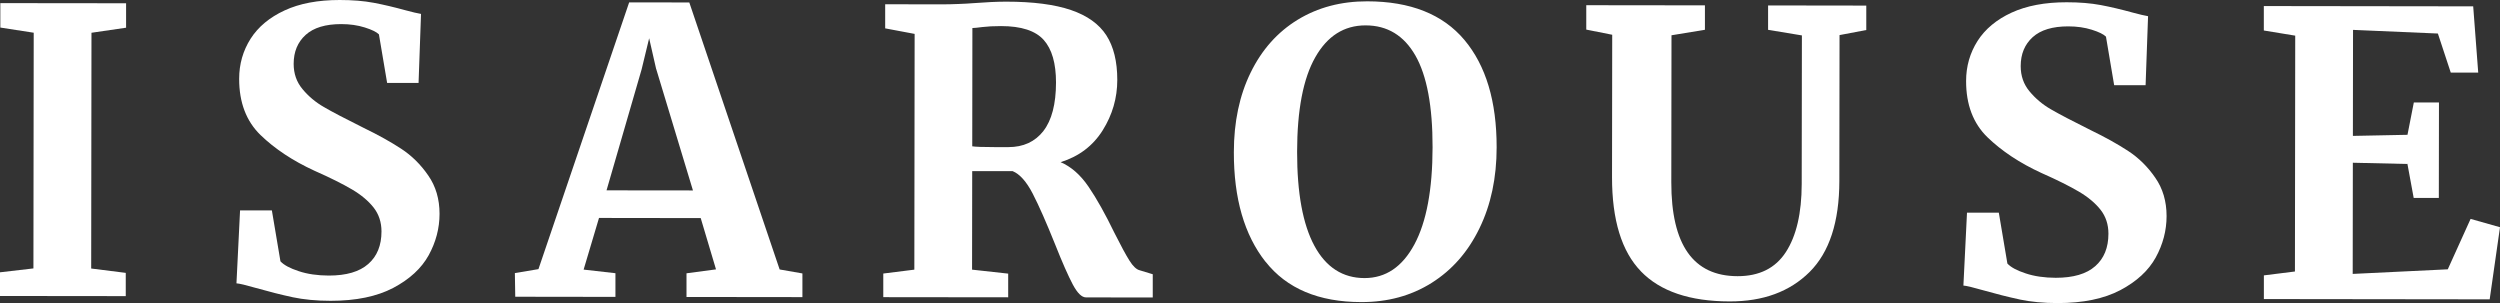
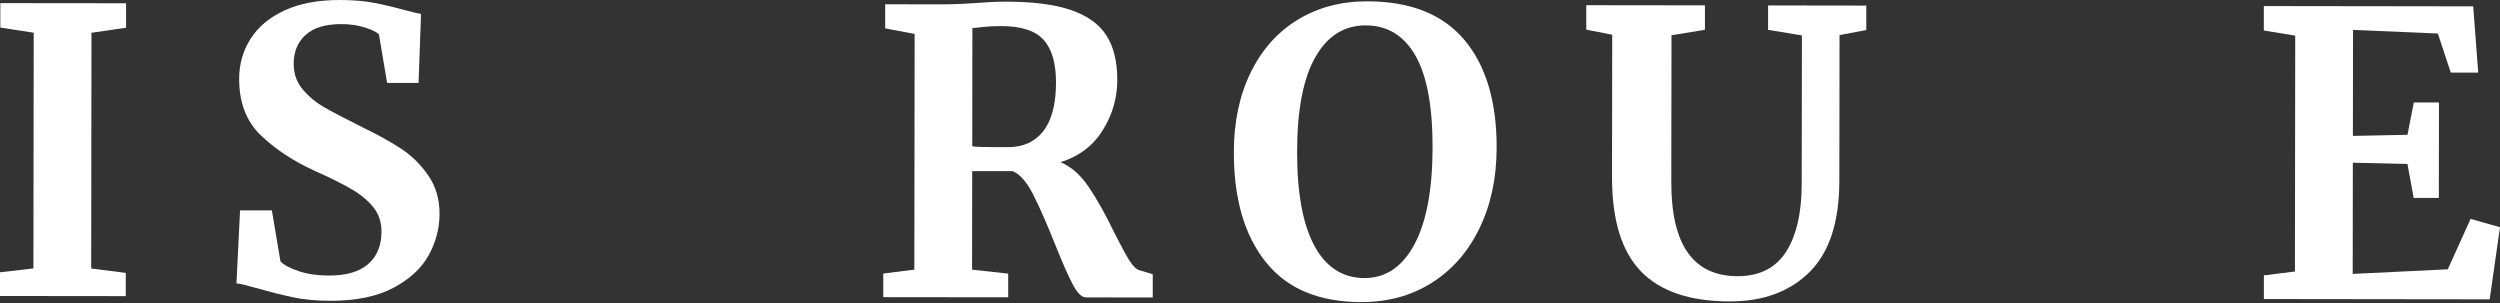
<svg xmlns="http://www.w3.org/2000/svg" viewBox="0 0 528 64" data-name="Layer 2" id="Layer_2">
  <rect x="0" y="0" width="528" height="64" fill="#333333" stroke="none" />
  <defs>
    <style>
      .cls-1 {
        fill: #fff;
      }
    </style>
  </defs>
  <g id="Logo">
    <g>
      <path d="M7.12,6.91L.07,5.82V.66s26.56.03,26.56.03v5.16s-7.31,1.07-7.31,1.07l-.06,49.79,7.3.92v4.91s-26.56-.03-26.56-.03v-5s7.06-.82,7.06-.82l.06-49.79Z" class="cls-1" />
      <path d="M61.8,62.77c-2.38-.51-5.03-1.18-7.96-2.01-1.94-.56-3.24-.87-3.9-.92l.76-15.4h6.72s1.81,10.75,1.81,10.75c.72.78,2,1.47,3.86,2.08,1.85.62,3.97.92,6.35.93,3.71,0,6.48-.81,8.34-2.45,1.86-1.63,2.79-3.92,2.79-6.86,0-1.95-.55-3.62-1.65-5.04-1.11-1.41-2.63-2.69-4.56-3.83-1.93-1.14-4.58-2.47-7.95-3.96-4.59-2.11-8.39-4.64-11.4-7.55-3-2.92-4.51-6.88-4.5-11.87,0-3.11.81-5.92,2.41-8.45,1.61-2.52,4.01-4.52,7.19-5.99C63.28.73,67.16,0,71.75,0c2.71,0,5.1.2,7.18.59,2.07.39,4.32.92,6.75,1.59,1.44.39,2.52.64,3.24.76l-.52,14.57h-6.64s-1.73-10.25-1.73-10.25c-.5-.5-1.49-.99-2.99-1.46-1.49-.47-3.15-.71-4.97-.71-3.32,0-5.82.75-7.52,2.28-1.68,1.53-2.53,3.56-2.53,6.11,0,2.06.61,3.83,1.86,5.33,1.24,1.5,2.74,2.77,4.51,3.79,1.77,1.03,4.56,2.49,8.38,4.39,3.1,1.5,5.75,2.98,7.95,4.42,2.22,1.45,4.12,3.32,5.71,5.63,1.61,2.3,2.4,5.01,2.4,8.12,0,3.05-.77,5.97-2.29,8.74-1.53,2.77-4.02,5.07-7.48,6.9-3.46,1.82-7.87,2.73-13.23,2.73-2.99,0-5.67-.26-8.05-.76Z" class="cls-1" />
-       <path d="M132.88.5l12.7.02,19.08,56.39,4.81.84v5s-24.48-.03-24.48-.03v-5s6.23-.83,6.23-.83l-3.23-10.83-21.48-.03-3.25,10.91,6.72.76v5s-21.16-.03-21.16-.03l-.08-5,4.98-.83L132.88.5ZM138.58,14.58l-1.48-6.5-1.59,6.57-7.41,25.55,18.25.02-7.76-25.65Z" class="cls-1" />
      <path d="M186.56,57.77l6.55-.82.06-49.79-6.22-1.17V.9s12.03.02,12.03.02c1.05,0,2.22-.03,3.48-.08,1.28-.05,2.25-.1,2.91-.16,2.88-.22,5.26-.33,7.14-.33,5.69,0,10.26.6,13.68,1.77,3.43,1.17,5.92,2.95,7.47,5.34,1.54,2.39,2.31,5.53,2.31,9.41,0,3.83-1.03,7.38-3.08,10.65-2.05,3.27-5.01,5.52-8.89,6.73,2.22.95,4.18,2.67,5.89,5.17,1.71,2.5,3.53,5.75,5.47,9.75,1.37,2.72,2.43,4.68,3.18,5.87.75,1.2,1.48,1.88,2.19,2.05l2.73.83v4.91s-14.1-.02-14.1-.02c-.89,0-1.81-.9-2.78-2.71-.96-1.81-2.22-4.65-3.76-8.54-1.83-4.55-3.39-8.1-4.71-10.66-1.32-2.55-2.74-4.14-4.23-4.75h-8.55s-.03,20.8-.03,20.8l7.63.84v5s-26.38-.03-26.38-.03v-5ZM220.36,27.67c1.77-2.27,2.66-5.69,2.67-10.24,0-4.05-.86-7.05-2.6-9-1.74-1.94-4.74-2.92-9-2.92-1.55,0-2.86.07-3.94.2-1.07.14-1.78.21-2.12.21l-.03,24.98c.67.11,2.27.17,4.81.17h2.83c3.15,0,5.61-1.13,7.39-3.4Z" class="cls-1" />
-       <path d="M267.28,55.29c-4.48-5.67-6.71-13.38-6.69-23.16,0-6.38,1.19-11.99,3.55-16.81,2.36-4.83,5.67-8.54,9.93-11.15,4.27-2.6,9.16-3.9,14.69-3.89,9.12.01,15.96,2.73,20.52,8.15,4.55,5.42,6.82,12.98,6.81,22.69,0,6.44-1.21,12.14-3.63,17.1-2.41,4.97-5.77,8.8-10.09,11.52-4.32,2.72-9.27,4.07-14.86,4.06-9.01-.01-15.75-2.85-20.22-8.52ZM277.79,12.09c-2.56,4.49-3.83,11.15-3.84,19.98-.01,8.71,1.21,15.33,3.66,19.86,2.45,4.53,5.99,6.79,10.57,6.8,4.48,0,7.99-2.36,10.54-7.11,2.55-4.74,3.83-11.58,3.84-20.52.01-8.66-1.2-15.11-3.62-19.36-2.43-4.25-5.94-6.38-10.53-6.38-4.54,0-8.07,2.24-10.62,6.73Z" class="cls-1" />
+       <path d="M267.28,55.29c-4.48-5.67-6.71-13.38-6.69-23.16,0-6.38,1.19-11.99,3.55-16.81,2.36-4.83,5.67-8.54,9.93-11.15,4.27-2.6,9.16-3.9,14.69-3.89,9.12.01,15.96,2.73,20.52,8.15,4.55,5.42,6.82,12.98,6.81,22.69,0,6.44-1.21,12.14-3.63,17.1-2.41,4.97-5.77,8.8-10.09,11.52-4.32,2.72-9.27,4.07-14.86,4.06-9.01-.01-15.75-2.85-20.22-8.52ZM277.79,12.09c-2.56,4.49-3.83,11.15-3.84,19.98-.01,8.71,1.21,15.33,3.66,19.86,2.45,4.53,5.99,6.79,10.57,6.8,4.48,0,7.99-2.36,10.54-7.11,2.55-4.74,3.83-11.58,3.84-20.52.01-8.66-1.2-15.11-3.62-19.36-2.43-4.25-5.94-6.38-10.53-6.38-4.54,0-8.07,2.24-10.62,6.73" class="cls-1" />
      <path d="M346.57,57.31c-4.09-4.22-6.12-10.86-6.11-19.91l.04-30.06-5.48-1.09V1.1s25.06.03,25.06.03v5.16s-7.06,1.16-7.06,1.16l-.04,31.05c-.02,13.21,4.65,19.82,14,19.83,4.59,0,7.99-1.69,10.2-5.1,2.21-3.41,3.33-8.2,3.34-14.36l.04-31.39-7.14-1.18V1.15s20.74.03,20.74.03v5.16s-5.65,1.07-5.65,1.07l-.04,30.81c-.01,8.66-2.11,15.06-6.28,19.22-4.19,4.16-9.81,6.23-16.89,6.22-8.41-.01-14.66-2.13-18.74-6.35Z" class="cls-1" />
-       <path d="M426.53,63.24c-2.38-.51-5.03-1.18-7.96-2.01-1.94-.56-3.24-.87-3.9-.92l.76-15.4h6.72s1.81,10.75,1.81,10.75c.72.78,2,1.47,3.86,2.08,1.85.62,3.97.92,6.35.93,3.71,0,6.48-.81,8.34-2.45,1.86-1.63,2.79-3.92,2.79-6.86,0-1.95-.55-3.62-1.65-5.04-1.11-1.41-2.63-2.69-4.56-3.83-1.93-1.14-4.58-2.47-7.95-3.96-4.59-2.11-8.39-4.64-11.4-7.55-3-2.92-4.51-6.88-4.5-11.87,0-3.11.81-5.92,2.41-8.45,1.61-2.52,4.01-4.52,7.19-5.99,3.18-1.46,7.07-2.2,11.66-2.19,2.71,0,5.1.2,7.18.59,2.07.39,4.32.92,6.75,1.59,1.44.39,2.52.64,3.24.76l-.52,14.57h-6.64s-1.73-10.25-1.73-10.25c-.5-.5-1.49-.99-2.99-1.46-1.49-.47-3.15-.71-4.97-.71-3.32,0-5.82.75-7.52,2.28-1.68,1.53-2.53,3.56-2.53,6.11,0,2.06.61,3.83,1.86,5.33,1.24,1.5,2.74,2.77,4.51,3.79,1.77,1.03,4.56,2.49,8.38,4.39,3.1,1.5,5.75,2.98,7.95,4.42,2.22,1.45,4.12,3.32,5.71,5.63,1.61,2.3,2.4,5.01,2.4,8.12,0,3.05-.77,5.97-2.29,8.74-1.53,2.77-4.02,5.07-7.48,6.9-3.46,1.82-7.87,2.73-13.23,2.73-2.99,0-5.67-.26-8.05-.76Z" class="cls-1" />
      <path d="M484.75,7.53l-6.63-1.09V1.28s44.22.06,44.22.06l1.06,13.99h-5.8s-2.72-8.25-2.72-8.25l-17.92-.77-.03,22.39,11.53-.23,1.34-6.83h5.31s-.03,20.16-.03,20.16h-5.31s-1.32-7.17-1.32-7.17l-11.53-.26-.03,23.48,20.08-.97,4.82-10.65,6.21,1.76-2.18,15.23-47.69-.06v-5s6.56-.82,6.56-.82l.06-49.79Z" class="cls-1" />
    </g>
  </g>
</svg>